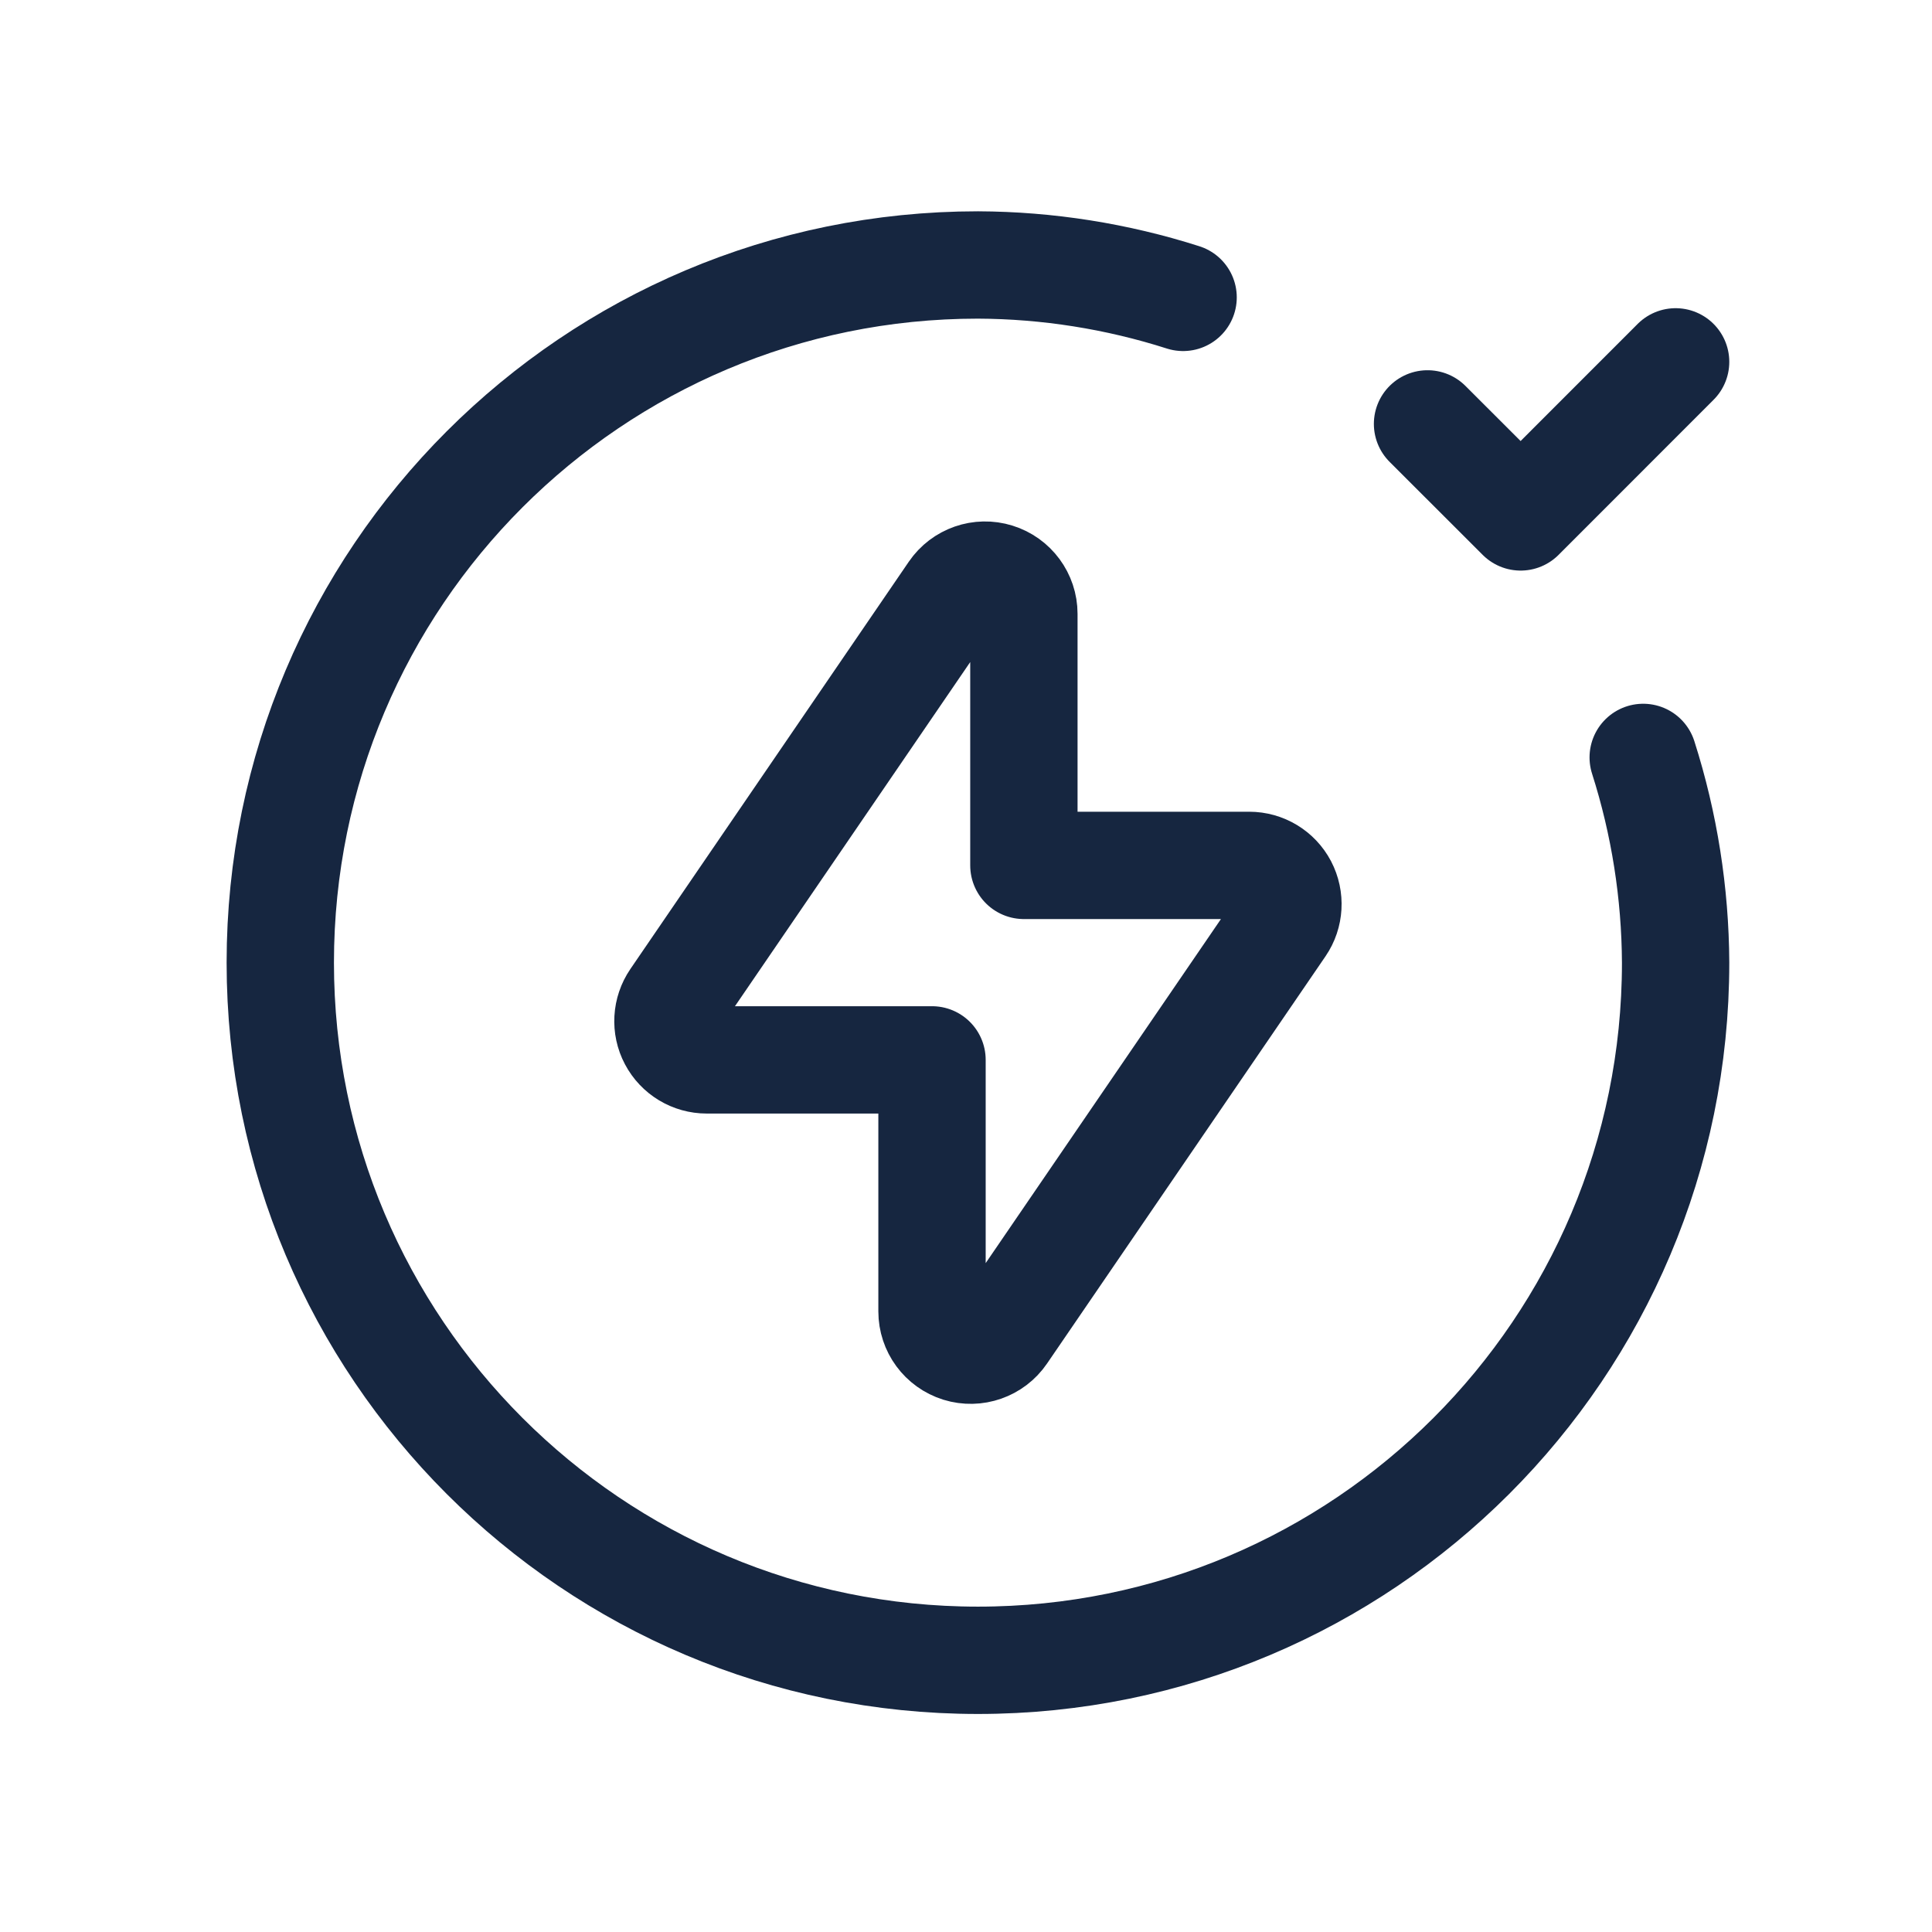
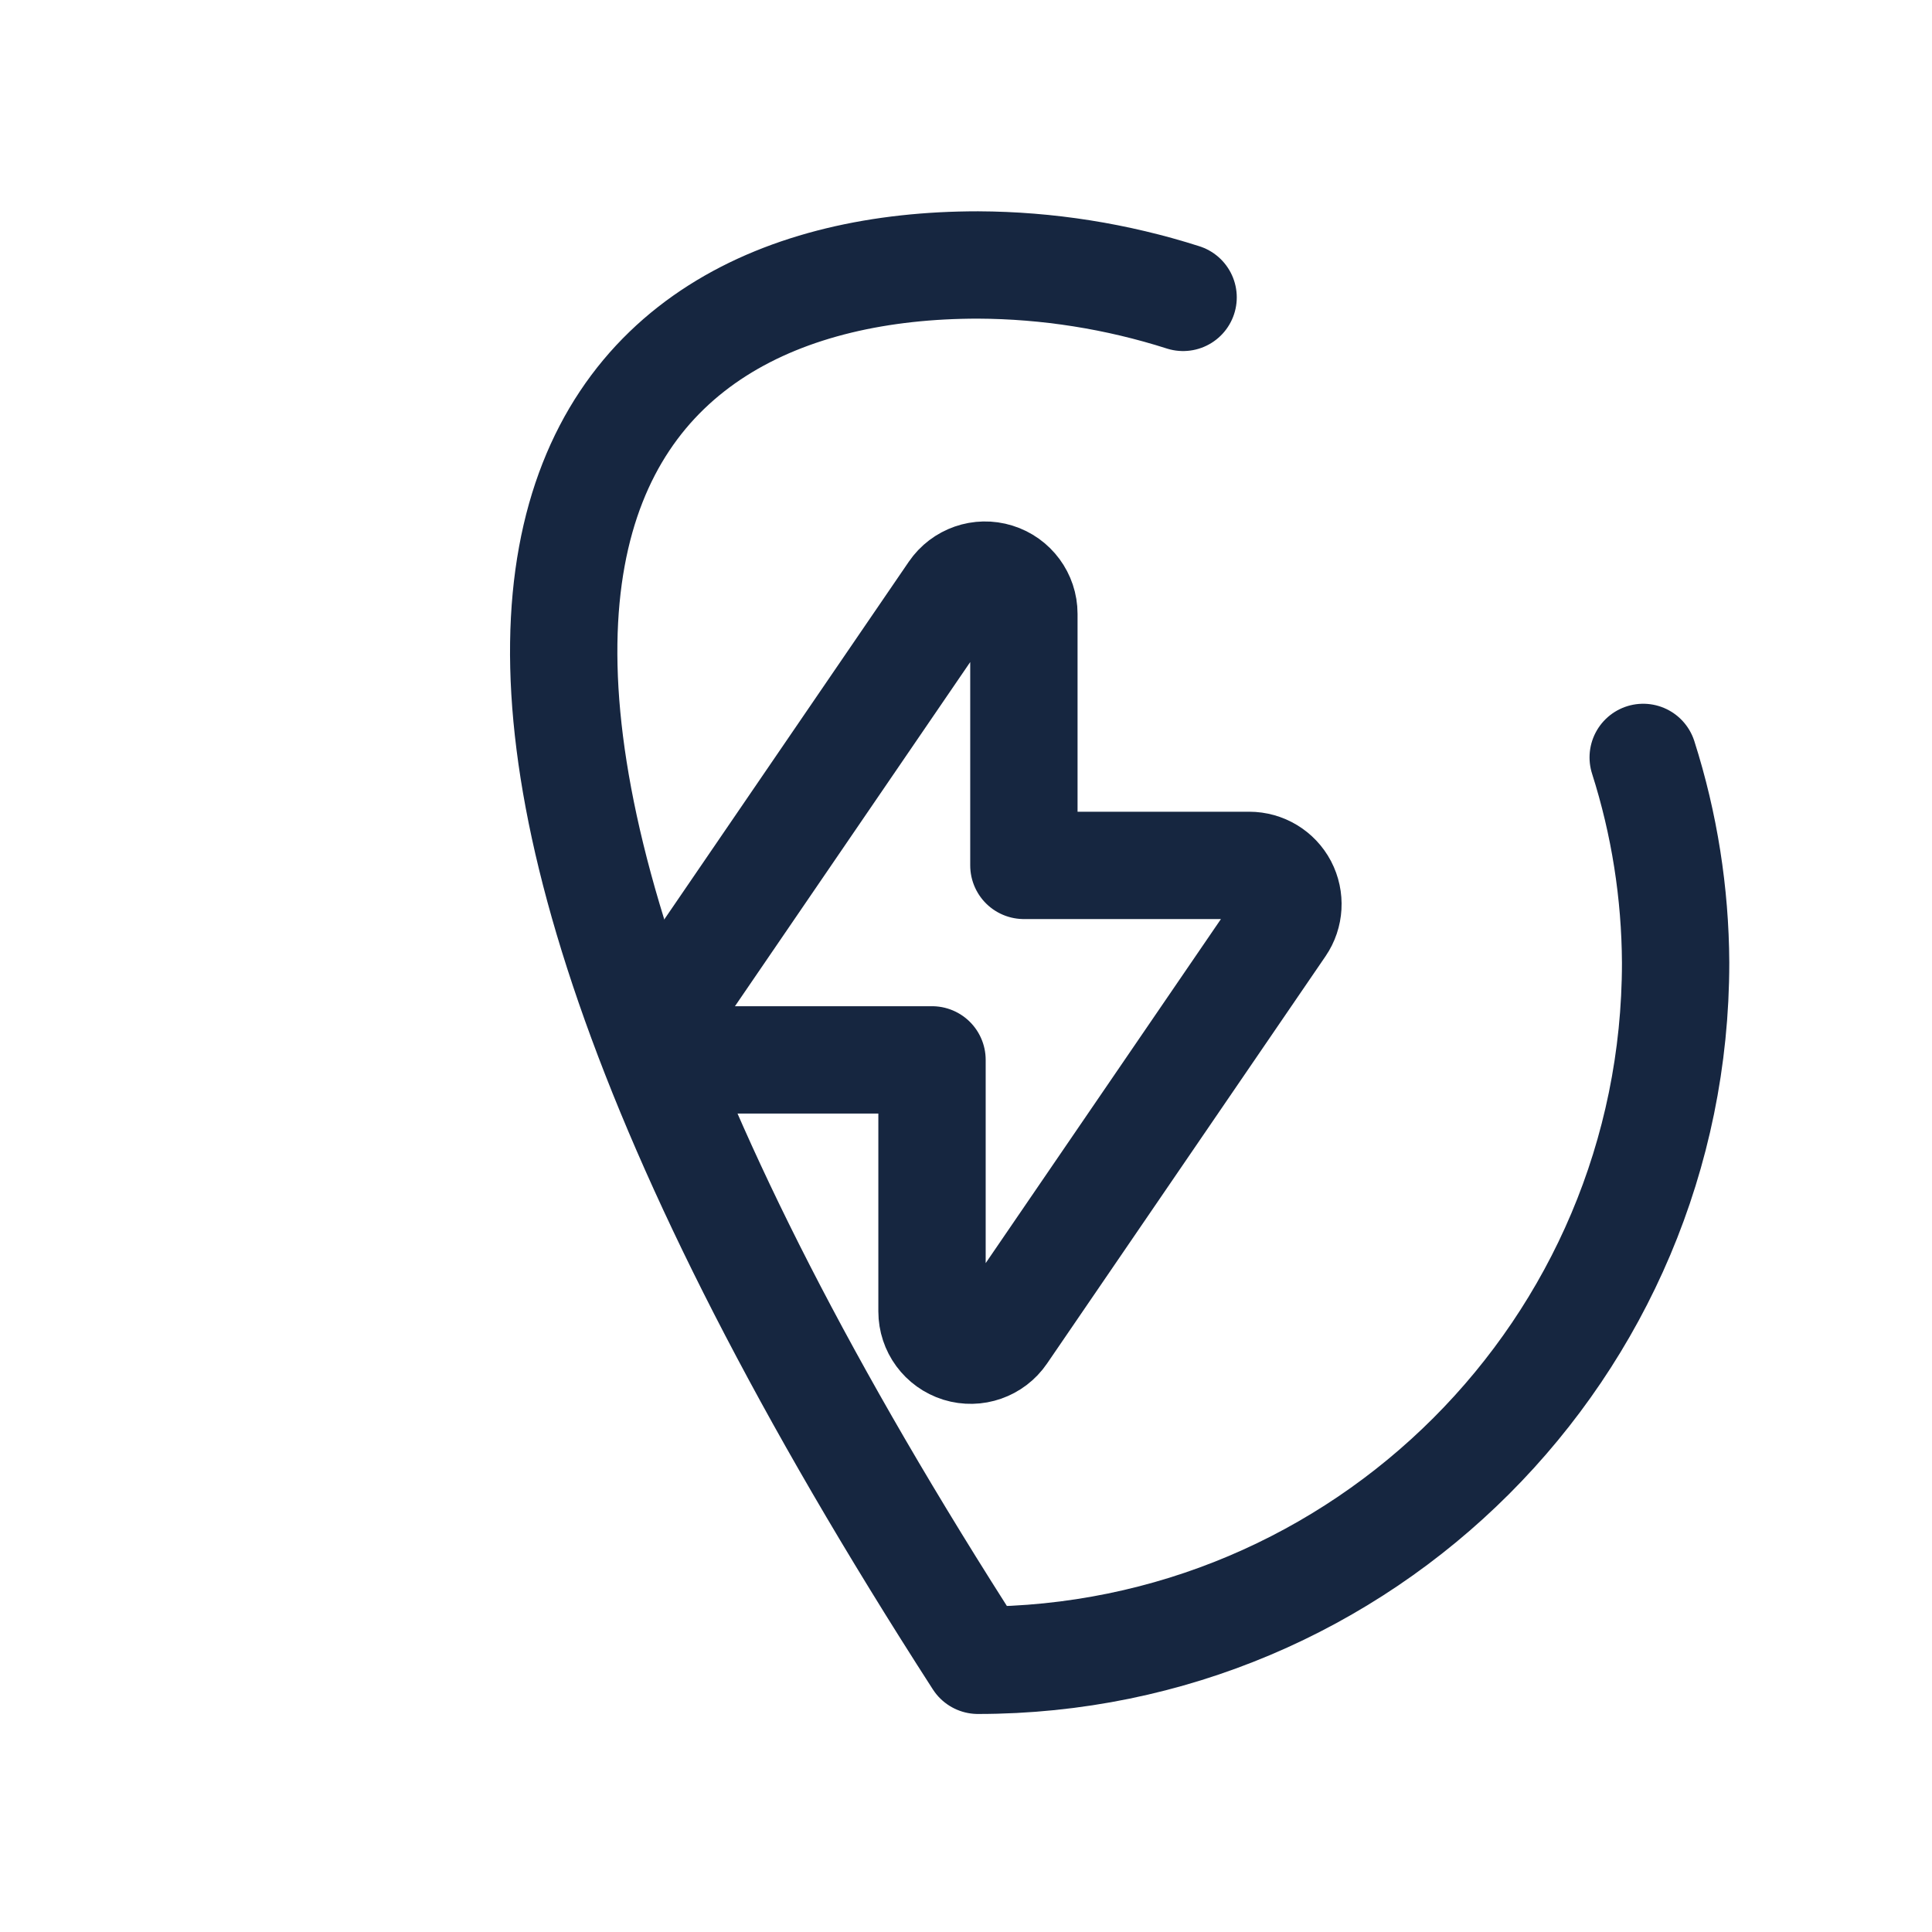
<svg xmlns="http://www.w3.org/2000/svg" fill="none" viewBox="0 0 27 27" height="27" width="27">
-   <path stroke-linejoin="round" stroke-linecap="round" stroke-width="1.5" stroke="#162640" d="M19.95 5.924L21.251 7.224L23.417 5.057" />
-   <path stroke-linejoin="round" stroke-linecap="round" stroke-width="1.5" stroke="#162640" d="M22.964 10.585C23.26 11.513 23.412 12.48 23.417 13.453C23.417 18.838 19.052 23.203 13.667 23.203C8.282 23.203 3.917 18.838 3.917 13.453C3.917 8.068 8.282 3.703 13.667 3.703C14.64 3.707 15.607 3.86 16.534 4.156" />
+   <path stroke-linejoin="round" stroke-linecap="round" stroke-width="1.5" stroke="#162640" d="M22.964 10.585C23.26 11.513 23.412 12.48 23.417 13.453C23.417 18.838 19.052 23.203 13.667 23.203C3.917 8.068 8.282 3.703 13.667 3.703C14.64 3.707 15.607 3.86 16.534 4.156" />
  <path stroke-linejoin="round" stroke-linecap="round" stroke-width="1.5" stroke="#162640" d="M13.32 8.273C13.454 8.077 13.7 7.991 13.927 8.062C14.154 8.132 14.309 8.342 14.309 8.579V12.094H17.458C17.659 12.094 17.843 12.205 17.937 12.383C18.03 12.561 18.018 12.776 17.905 12.941L14.013 18.633C13.879 18.829 13.633 18.915 13.406 18.845C13.179 18.774 13.025 18.565 13.025 18.327V14.812H9.876C9.675 14.812 9.491 14.701 9.397 14.523C9.303 14.346 9.316 14.131 9.429 13.965L13.32 8.273Z" clip-rule="evenodd" fill-rule="evenodd" />
</svg>